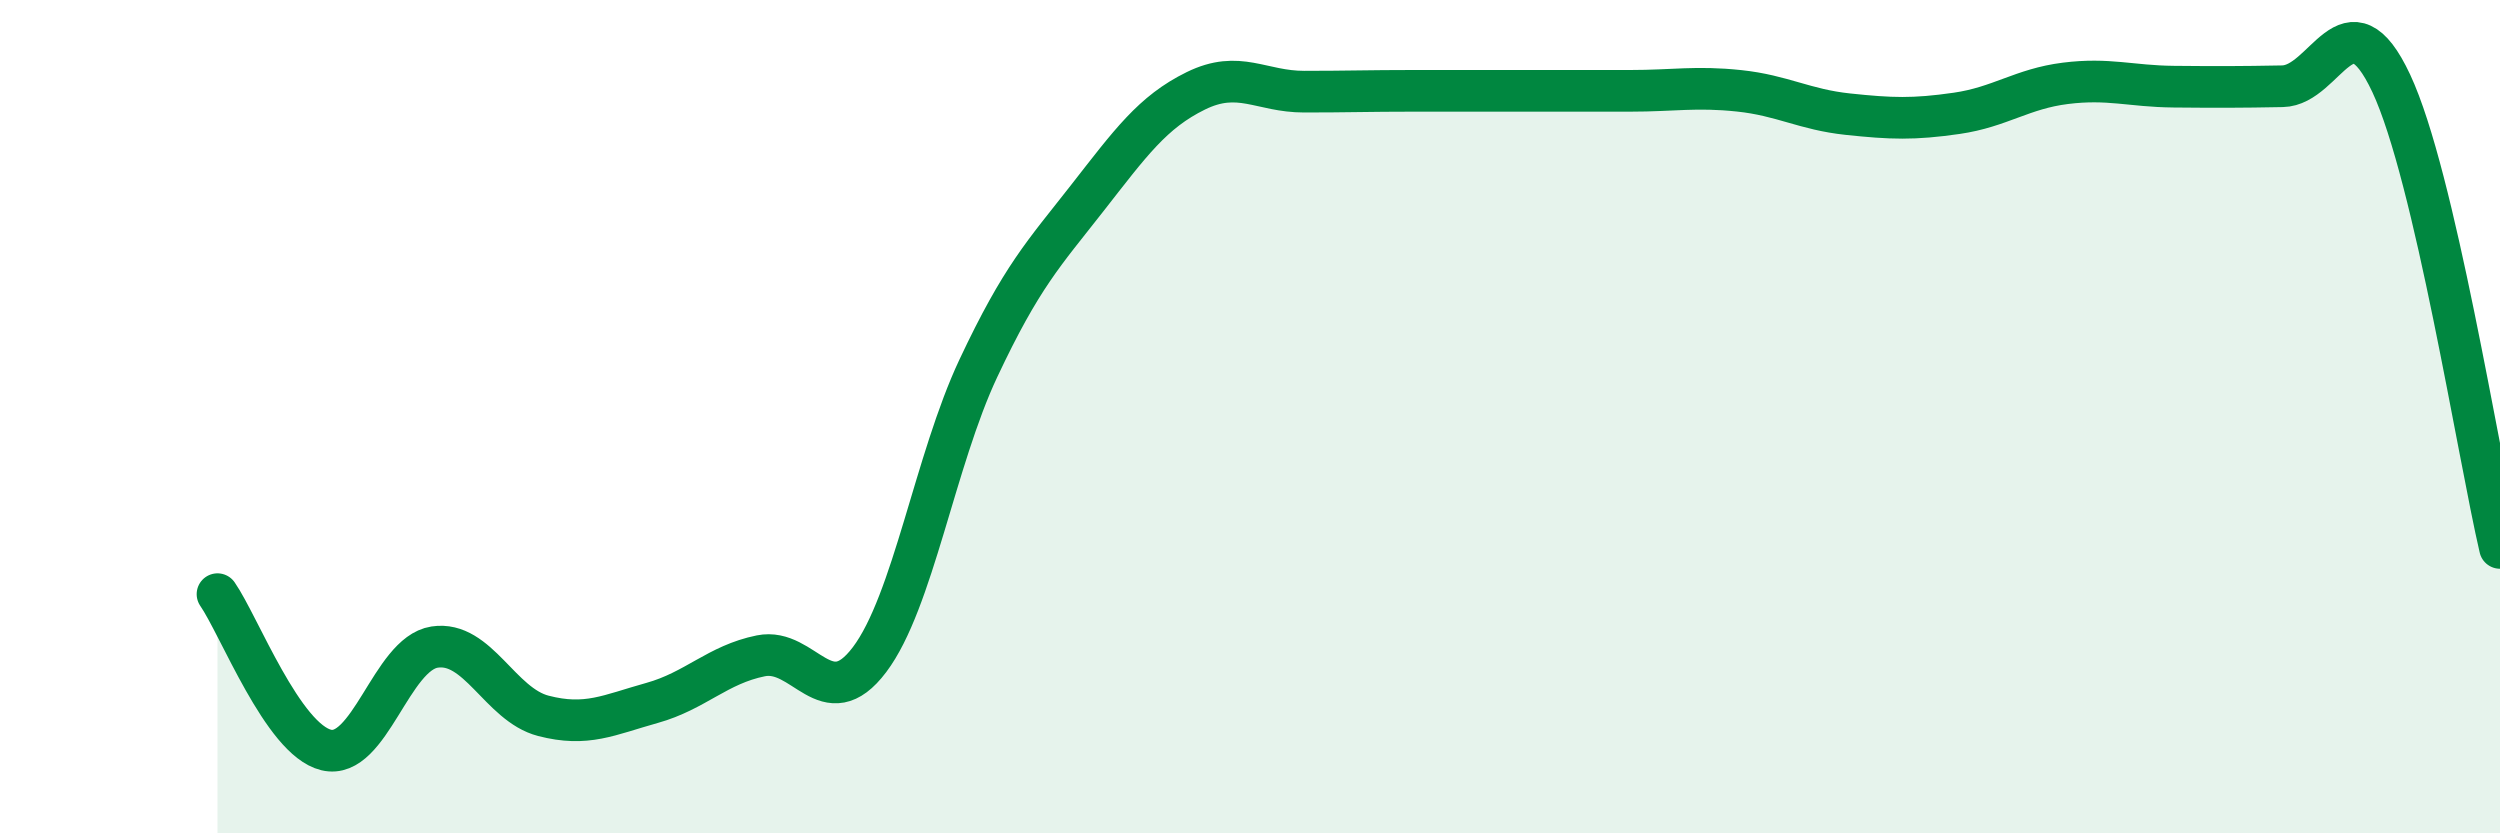
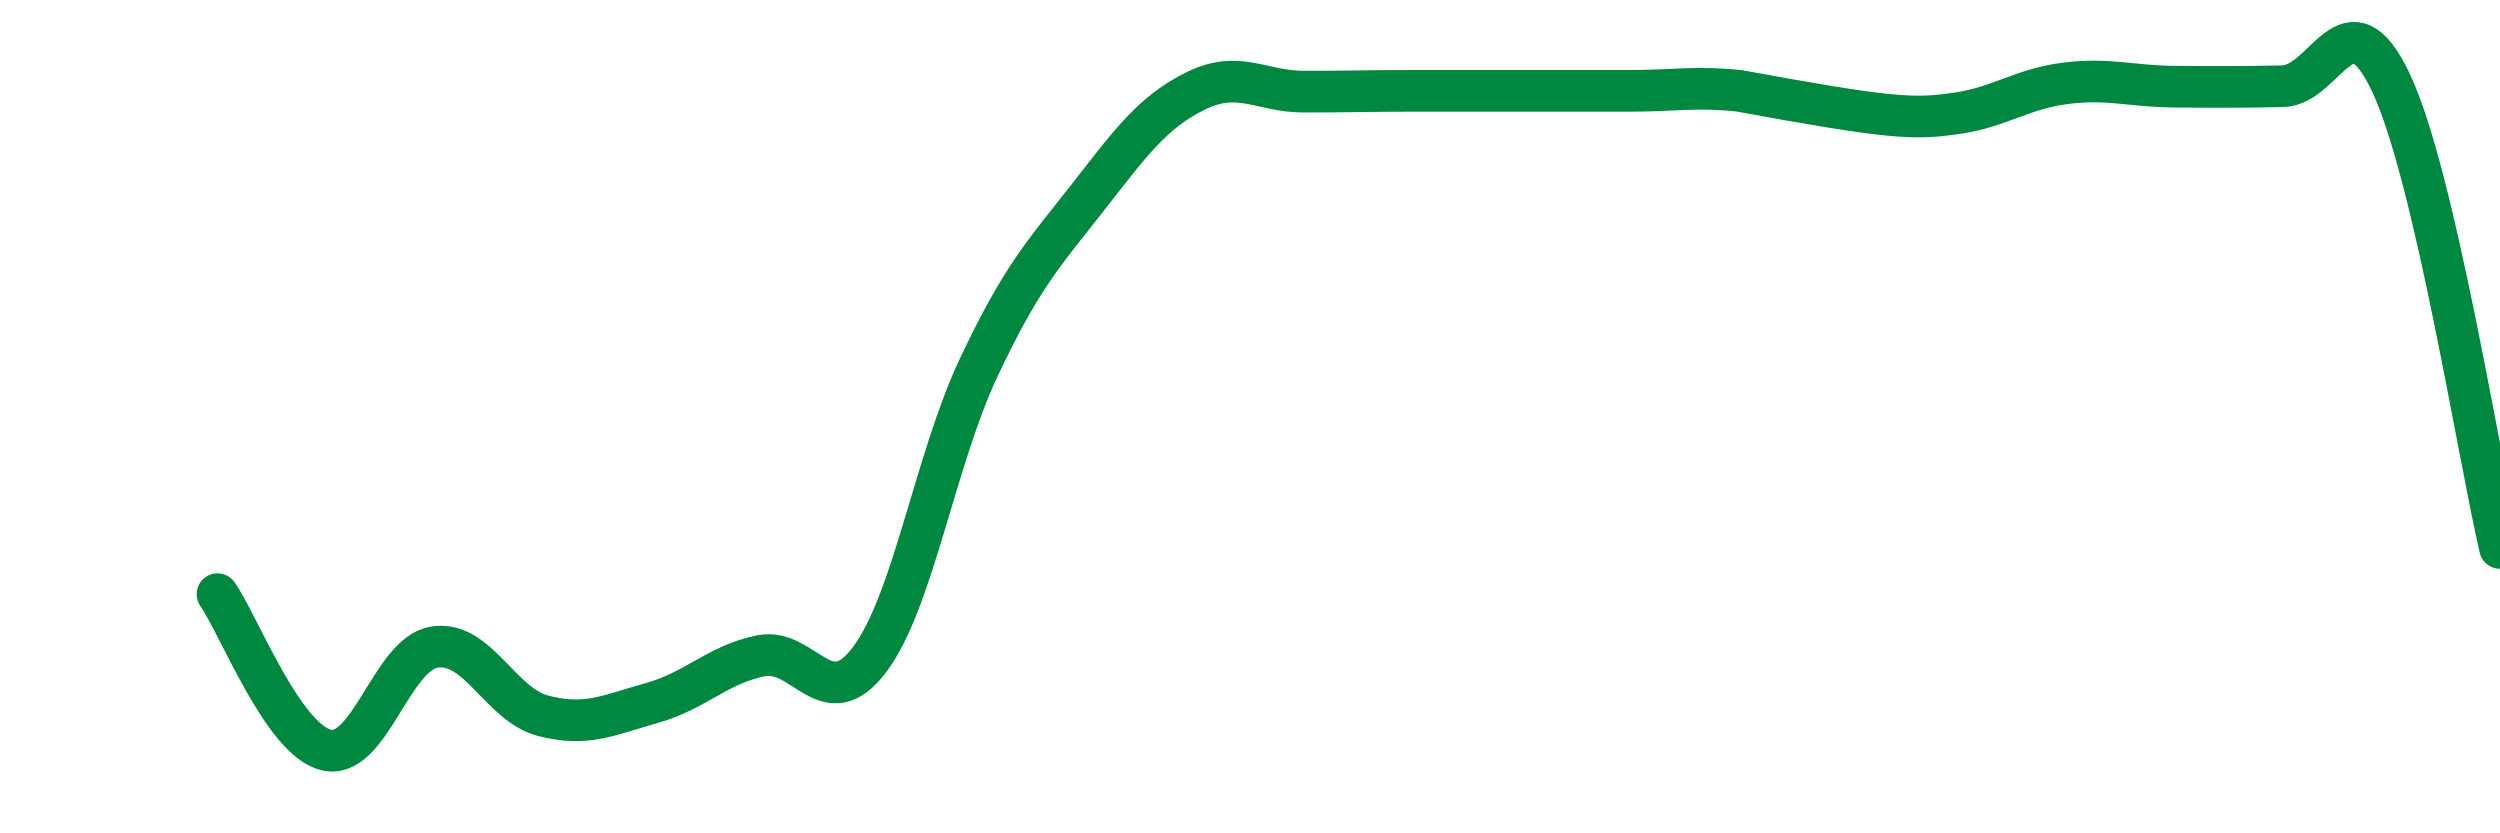
<svg xmlns="http://www.w3.org/2000/svg" width="60" height="20" viewBox="0 0 60 20">
-   <path d="M 5.22,14.26 C 5.74,15.01 6.79,17.75 7.83,18 C 8.87,18.25 9.39,15.69 10.43,15.53 C 11.47,15.37 12,16.91 13.04,17.18 C 14.08,17.45 14.61,17.16 15.65,16.87 C 16.69,16.58 17.22,15.95 18.26,15.74 C 19.3,15.53 19.83,17.21 20.87,15.83 C 21.91,14.45 22.44,11.05 23.48,8.84 C 24.52,6.63 25.05,6.09 26.09,4.76 C 27.13,3.43 27.66,2.69 28.7,2.18 C 29.74,1.67 30.26,2.2 31.3,2.2 C 32.34,2.2 32.87,2.18 33.91,2.18 C 34.95,2.18 35.48,2.18 36.52,2.18 C 37.56,2.18 38.09,2.18 39.13,2.18 C 40.17,2.18 40.7,2.07 41.74,2.18 C 42.78,2.29 43.31,2.63 44.35,2.74 C 45.39,2.85 45.92,2.87 46.96,2.72 C 48,2.57 48.53,2.13 49.57,2 C 50.61,1.87 51.13,2.07 52.17,2.08 C 53.21,2.09 53.74,2.09 54.78,2.07 C 55.82,2.05 56.35,-0.22 57.39,2 C 58.43,4.22 59.48,10.92 60,13.15L60 20L5.22 20Z" fill="#008740" opacity="0.1" stroke-linecap="round" stroke-linejoin="round" />
-   <path d="M 5.22,14.26 C 5.74,15.01 6.79,17.75 7.83,18 C 8.87,18.25 9.39,15.69 10.43,15.53 C 11.47,15.37 12,16.91 13.04,17.18 C 14.08,17.45 14.61,17.16 15.65,16.87 C 16.69,16.58 17.22,15.95 18.26,15.74 C 19.3,15.53 19.83,17.21 20.87,15.83 C 21.91,14.45 22.44,11.05 23.48,8.84 C 24.52,6.63 25.05,6.09 26.09,4.76 C 27.13,3.43 27.66,2.69 28.7,2.18 C 29.74,1.67 30.26,2.2 31.3,2.2 C 32.34,2.2 32.87,2.18 33.91,2.18 C 34.95,2.18 35.48,2.18 36.52,2.18 C 37.56,2.18 38.09,2.18 39.13,2.18 C 40.17,2.18 40.7,2.07 41.74,2.18 C 42.78,2.29 43.31,2.63 44.35,2.74 C 45.39,2.85 45.92,2.87 46.96,2.72 C 48,2.57 48.53,2.13 49.57,2 C 50.61,1.87 51.13,2.07 52.17,2.08 C 53.21,2.09 53.74,2.09 54.78,2.07 C 55.82,2.05 56.35,-0.22 57.39,2 C 58.43,4.22 59.48,10.92 60,13.15" stroke="#008740" stroke-width="1" fill="none" stroke-linecap="round" stroke-linejoin="round" />
+   <path d="M 5.22,14.26 C 5.74,15.01 6.79,17.75 7.83,18 C 8.87,18.25 9.39,15.69 10.43,15.53 C 11.47,15.37 12,16.91 13.04,17.18 C 14.08,17.45 14.61,17.16 15.65,16.87 C 16.69,16.58 17.22,15.95 18.26,15.74 C 19.3,15.53 19.83,17.21 20.87,15.83 C 21.91,14.45 22.44,11.05 23.48,8.84 C 24.52,6.63 25.05,6.09 26.09,4.76 C 27.13,3.43 27.66,2.69 28.7,2.18 C 29.74,1.67 30.26,2.2 31.3,2.2 C 32.34,2.2 32.87,2.18 33.91,2.18 C 34.95,2.18 35.48,2.18 36.52,2.18 C 37.56,2.18 38.09,2.18 39.13,2.18 C 40.17,2.18 40.7,2.07 41.74,2.18 C 45.39,2.85 45.92,2.87 46.96,2.72 C 48,2.57 48.53,2.13 49.57,2 C 50.61,1.87 51.13,2.07 52.17,2.08 C 53.21,2.09 53.74,2.09 54.78,2.07 C 55.82,2.05 56.35,-0.22 57.39,2 C 58.43,4.22 59.48,10.92 60,13.15" stroke="#008740" stroke-width="1" fill="none" stroke-linecap="round" stroke-linejoin="round" />
</svg>